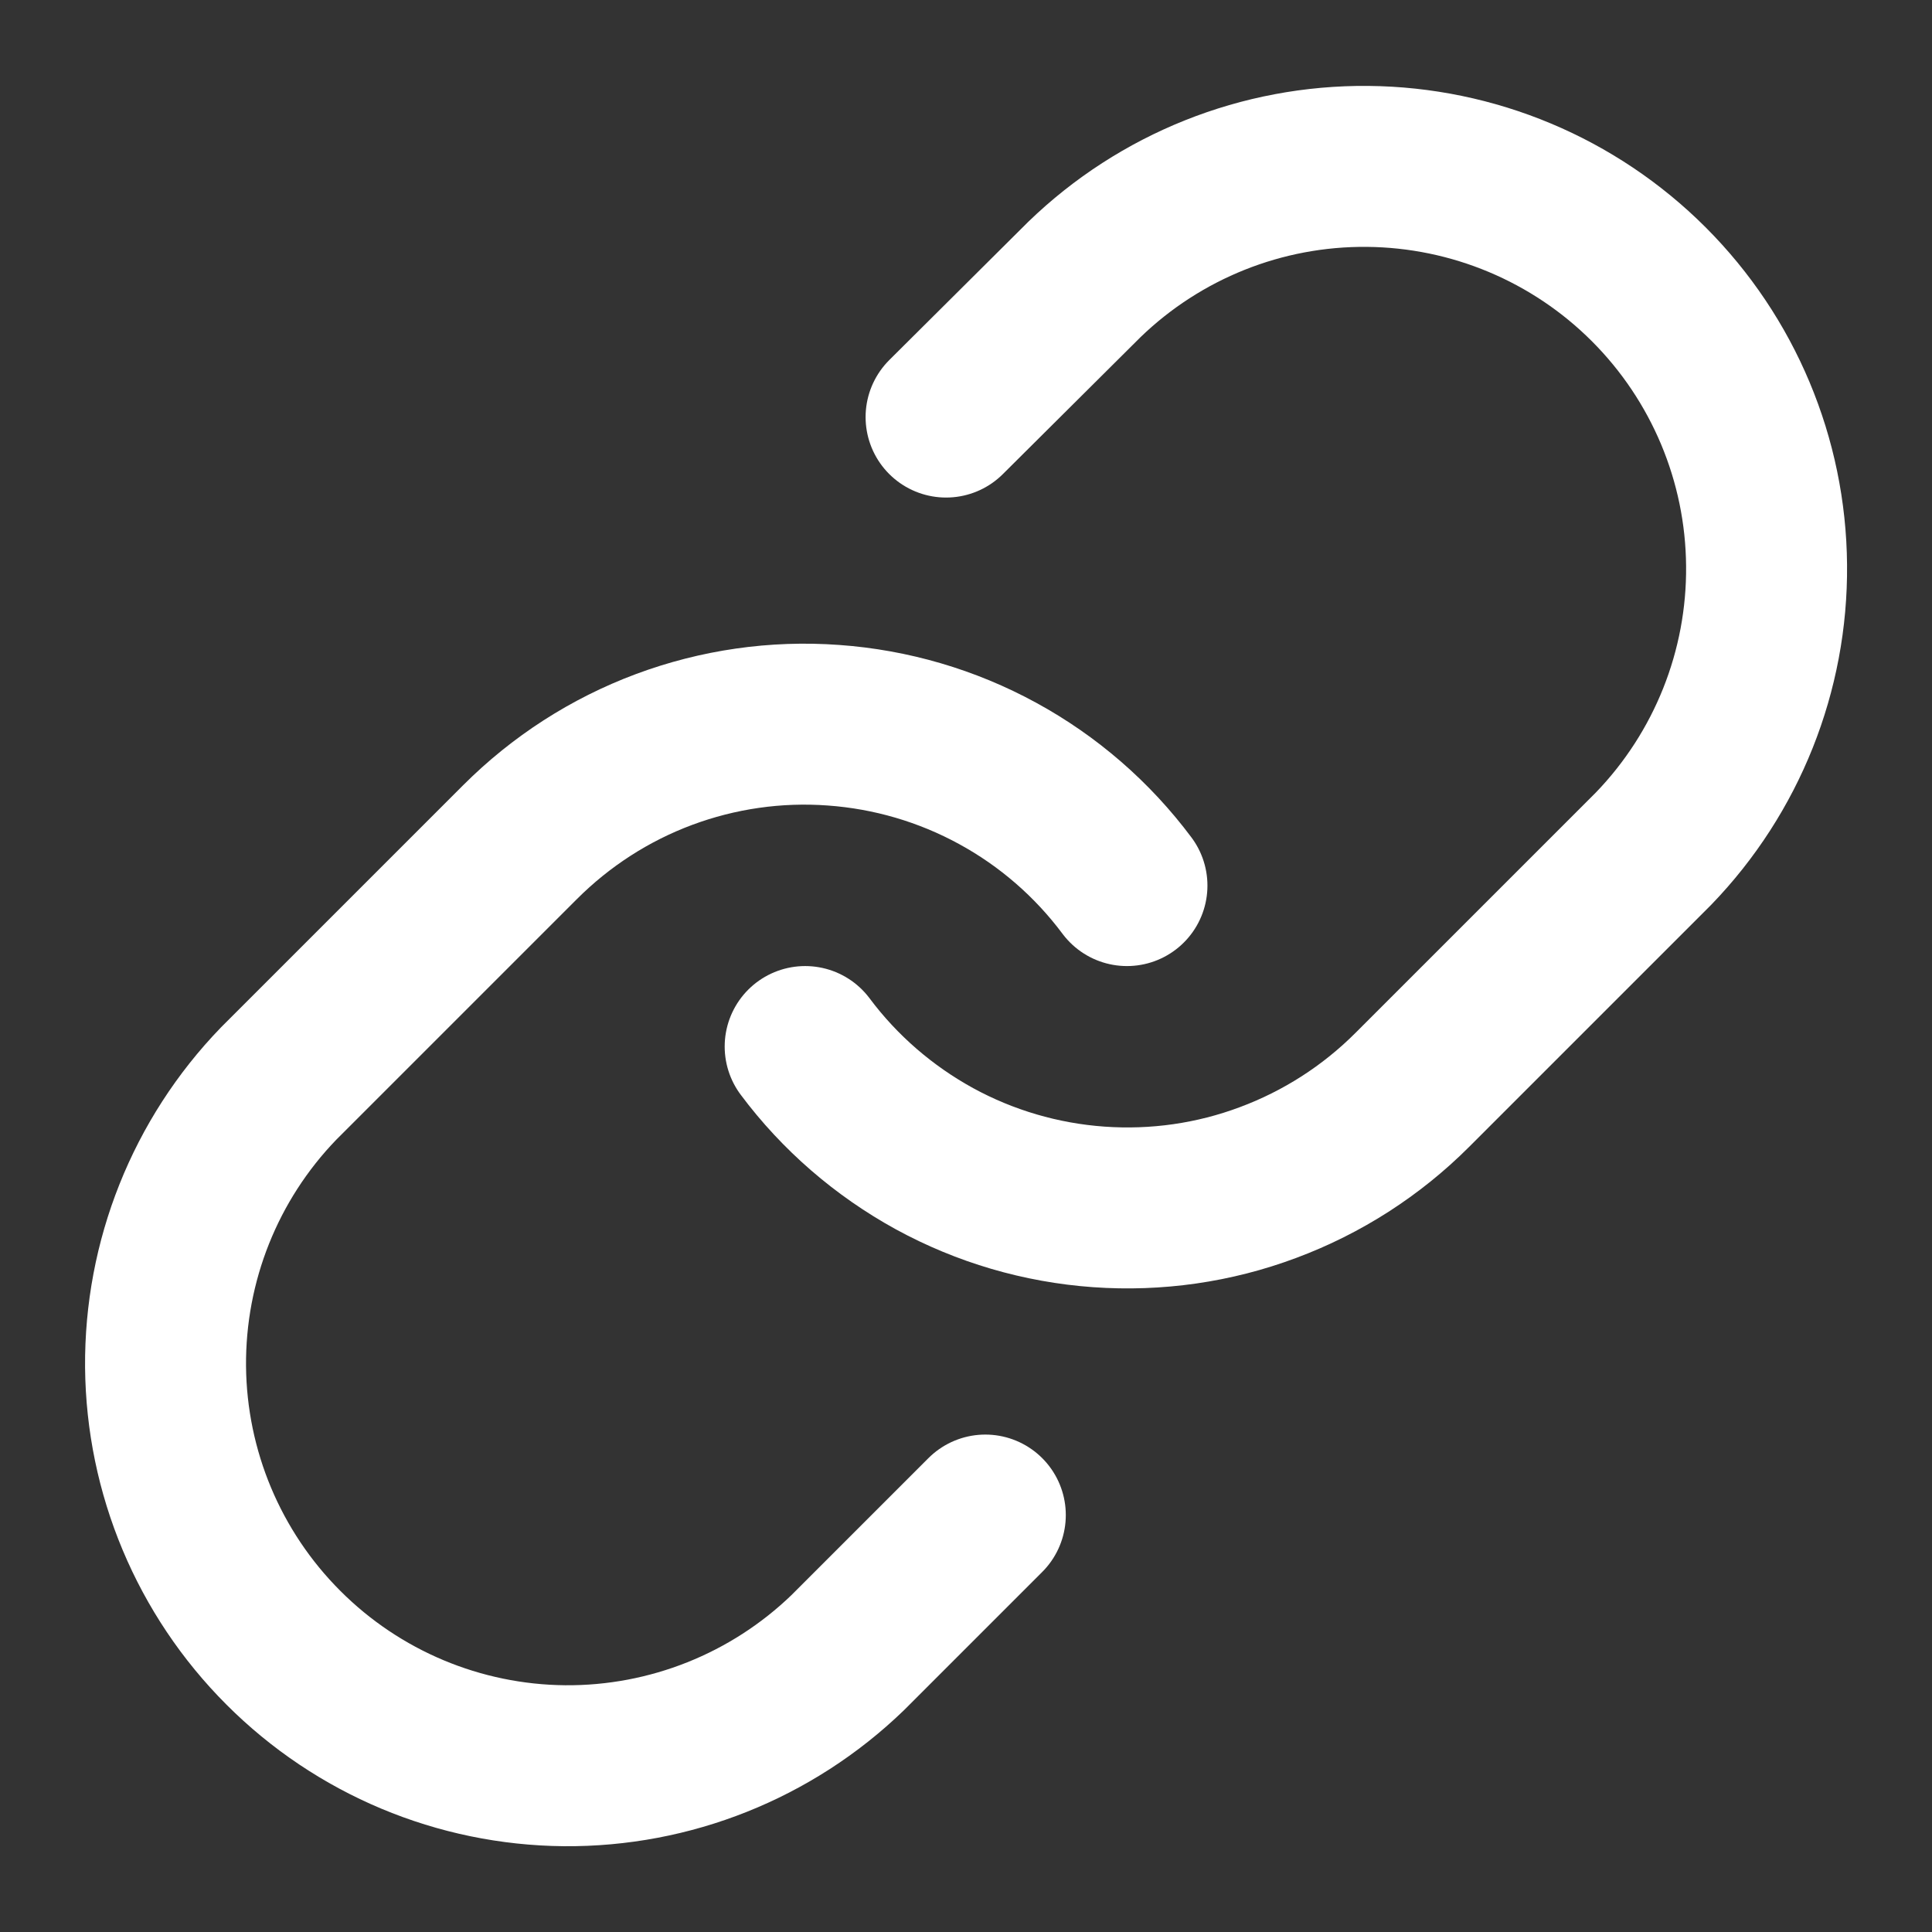
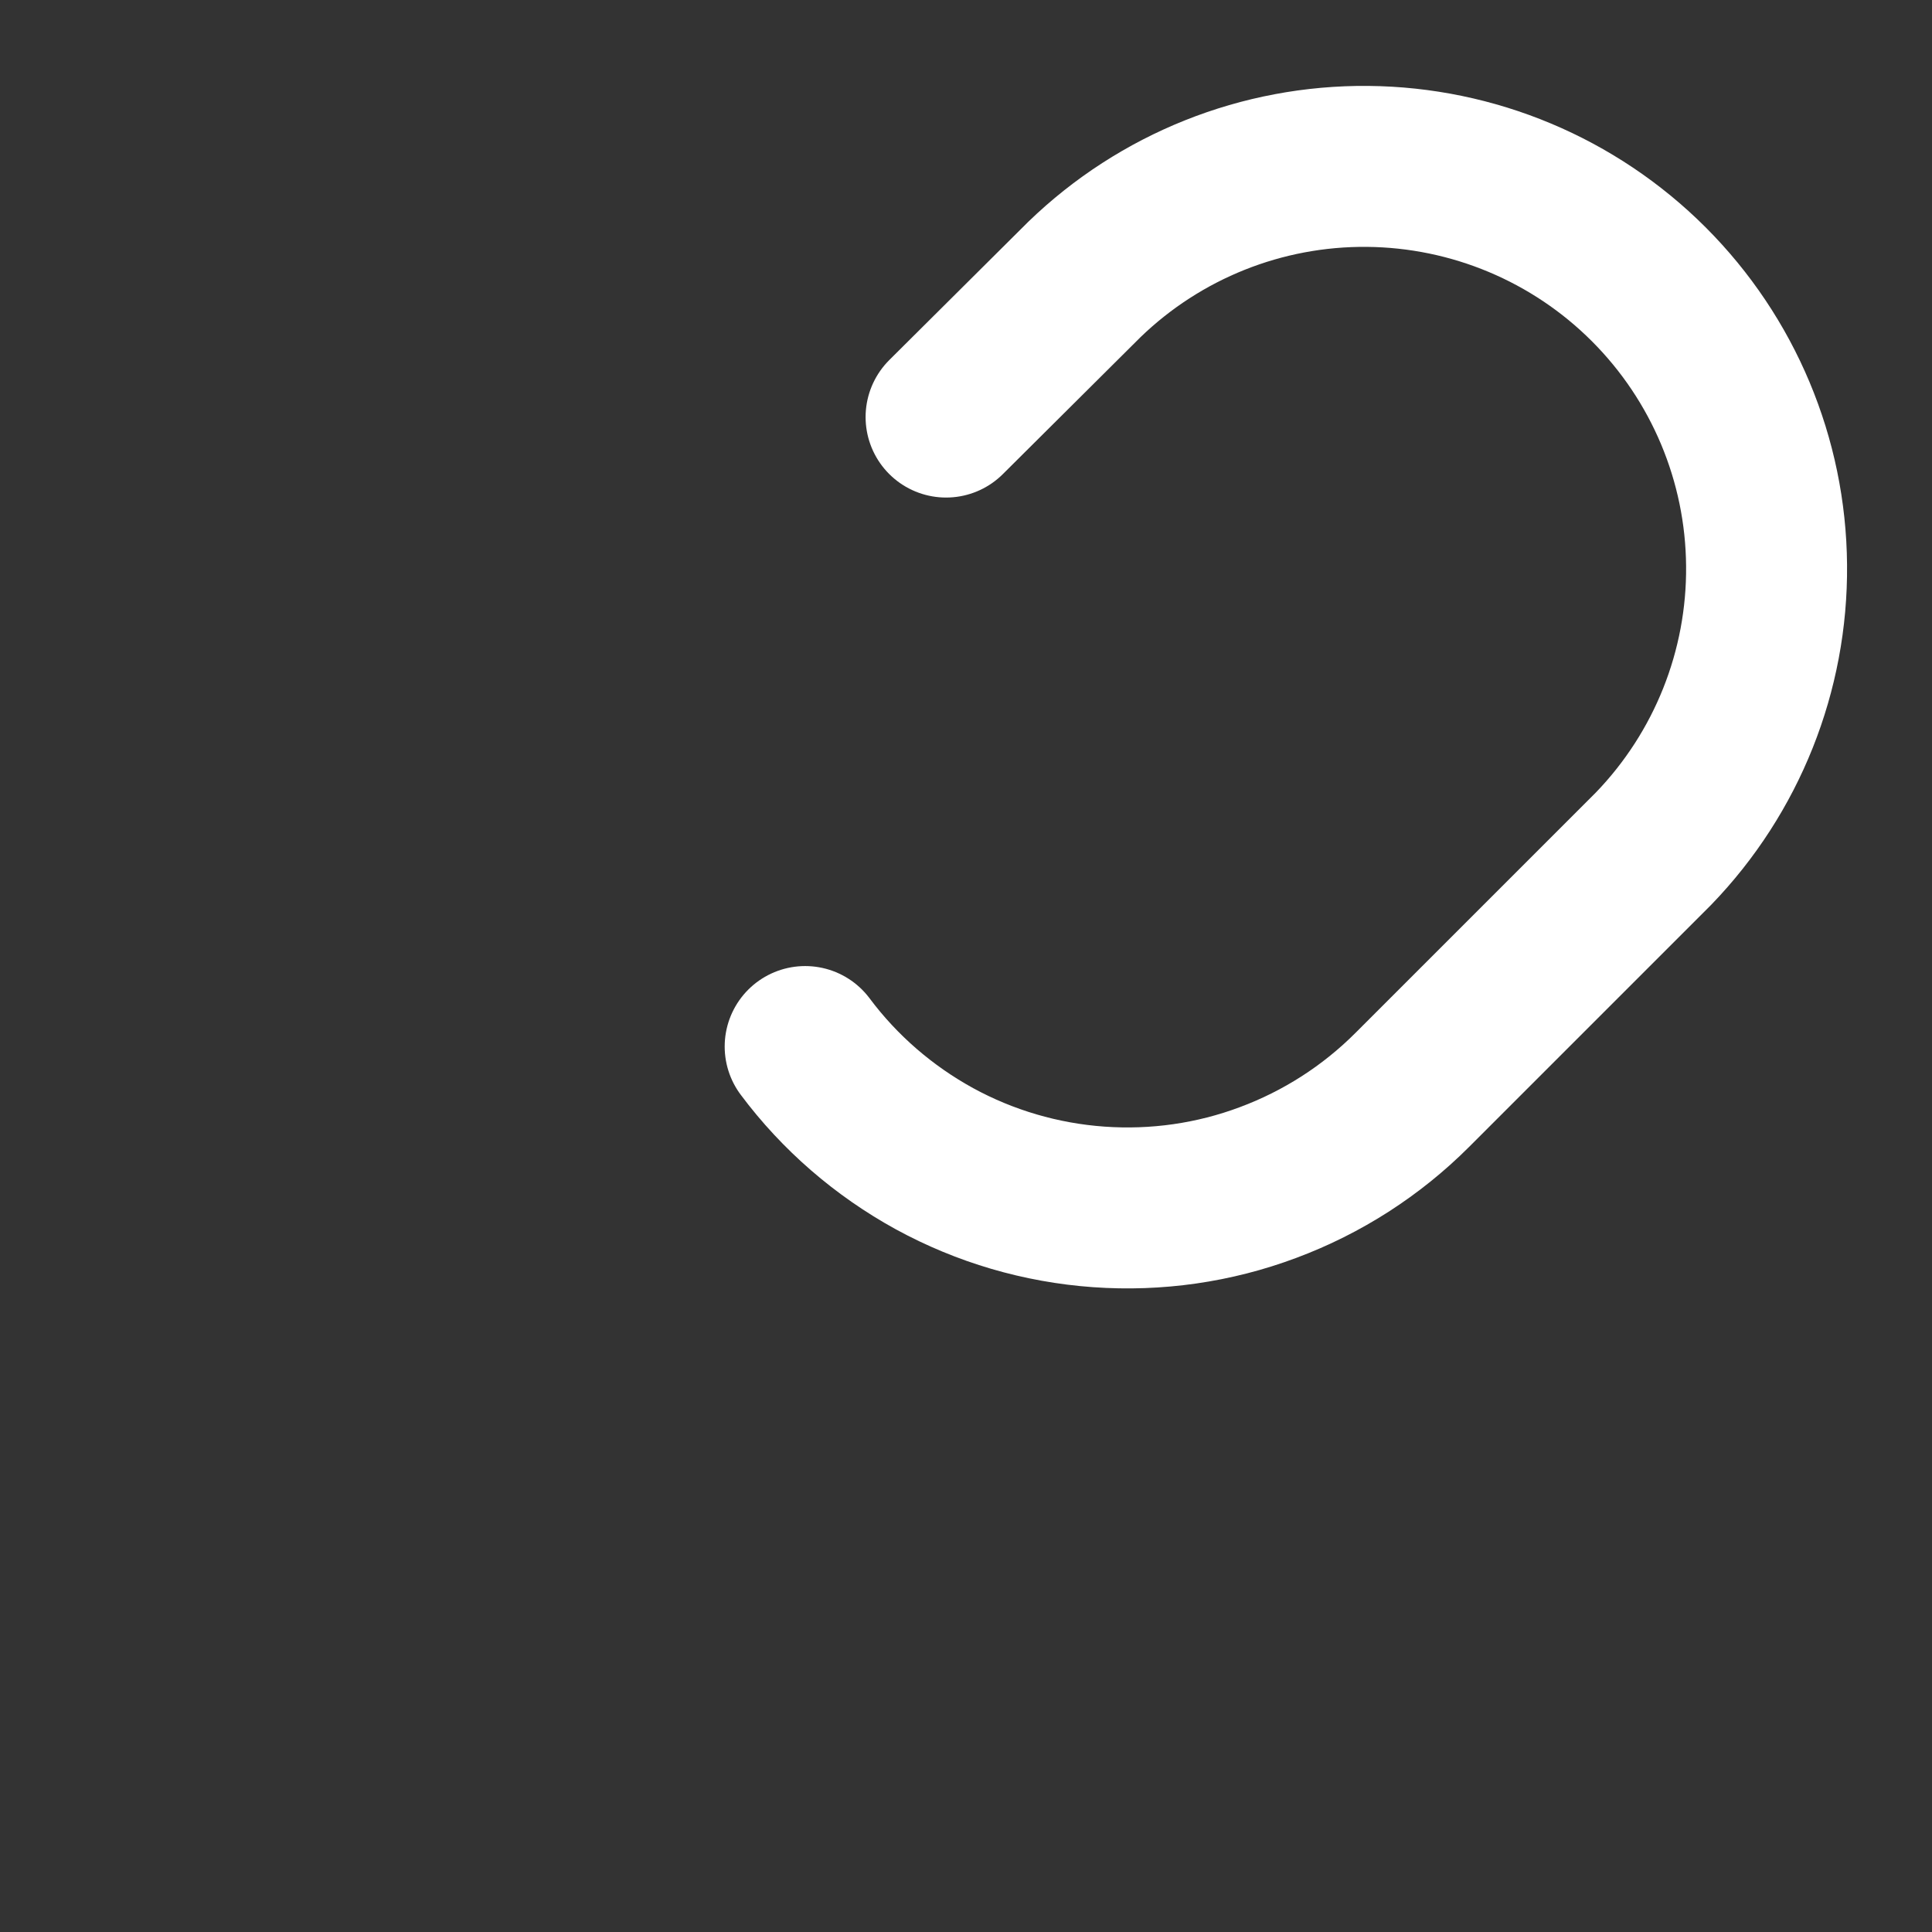
<svg xmlns="http://www.w3.org/2000/svg" width="16" height="16" viewBox="0 0 16 16" fill="none">
  <rect x="0" y="0" width="16" height="16" fill="#333333" stroke="none" />
  <path d="M6.668 8.667C6.954 9.05 7.32 9.366 7.739 9.596C8.158 9.825 8.622 9.961 9.099 9.995C9.576 10.029 10.054 9.961 10.502 9.793C10.95 9.626 11.357 9.365 11.695 9.027L13.695 7.027C14.302 6.398 14.638 5.556 14.63 4.682C14.623 3.808 14.272 2.972 13.654 2.354C13.036 1.736 12.2 1.386 11.326 1.378C10.452 1.37 9.61 1.706 8.981 2.314L7.835 3.454" stroke="white" stroke-width="1.333" stroke-linecap="round" stroke-linejoin="round" />
-   <path d="M9.333 7.334C9.047 6.951 8.682 6.634 8.262 6.405C7.843 6.176 7.379 6.04 6.902 6.006C6.426 5.971 5.947 6.04 5.499 6.207C5.051 6.374 4.645 6.636 4.307 6.974L2.307 8.974C1.7 9.602 1.364 10.444 1.371 11.319C1.379 12.193 1.729 13.028 2.347 13.646C2.965 14.265 3.801 14.615 4.675 14.623C5.549 14.63 6.391 14.294 7.02 13.687L8.16 12.547" stroke="white" stroke-width="1.333" stroke-linecap="round" stroke-linejoin="round" />
</svg>